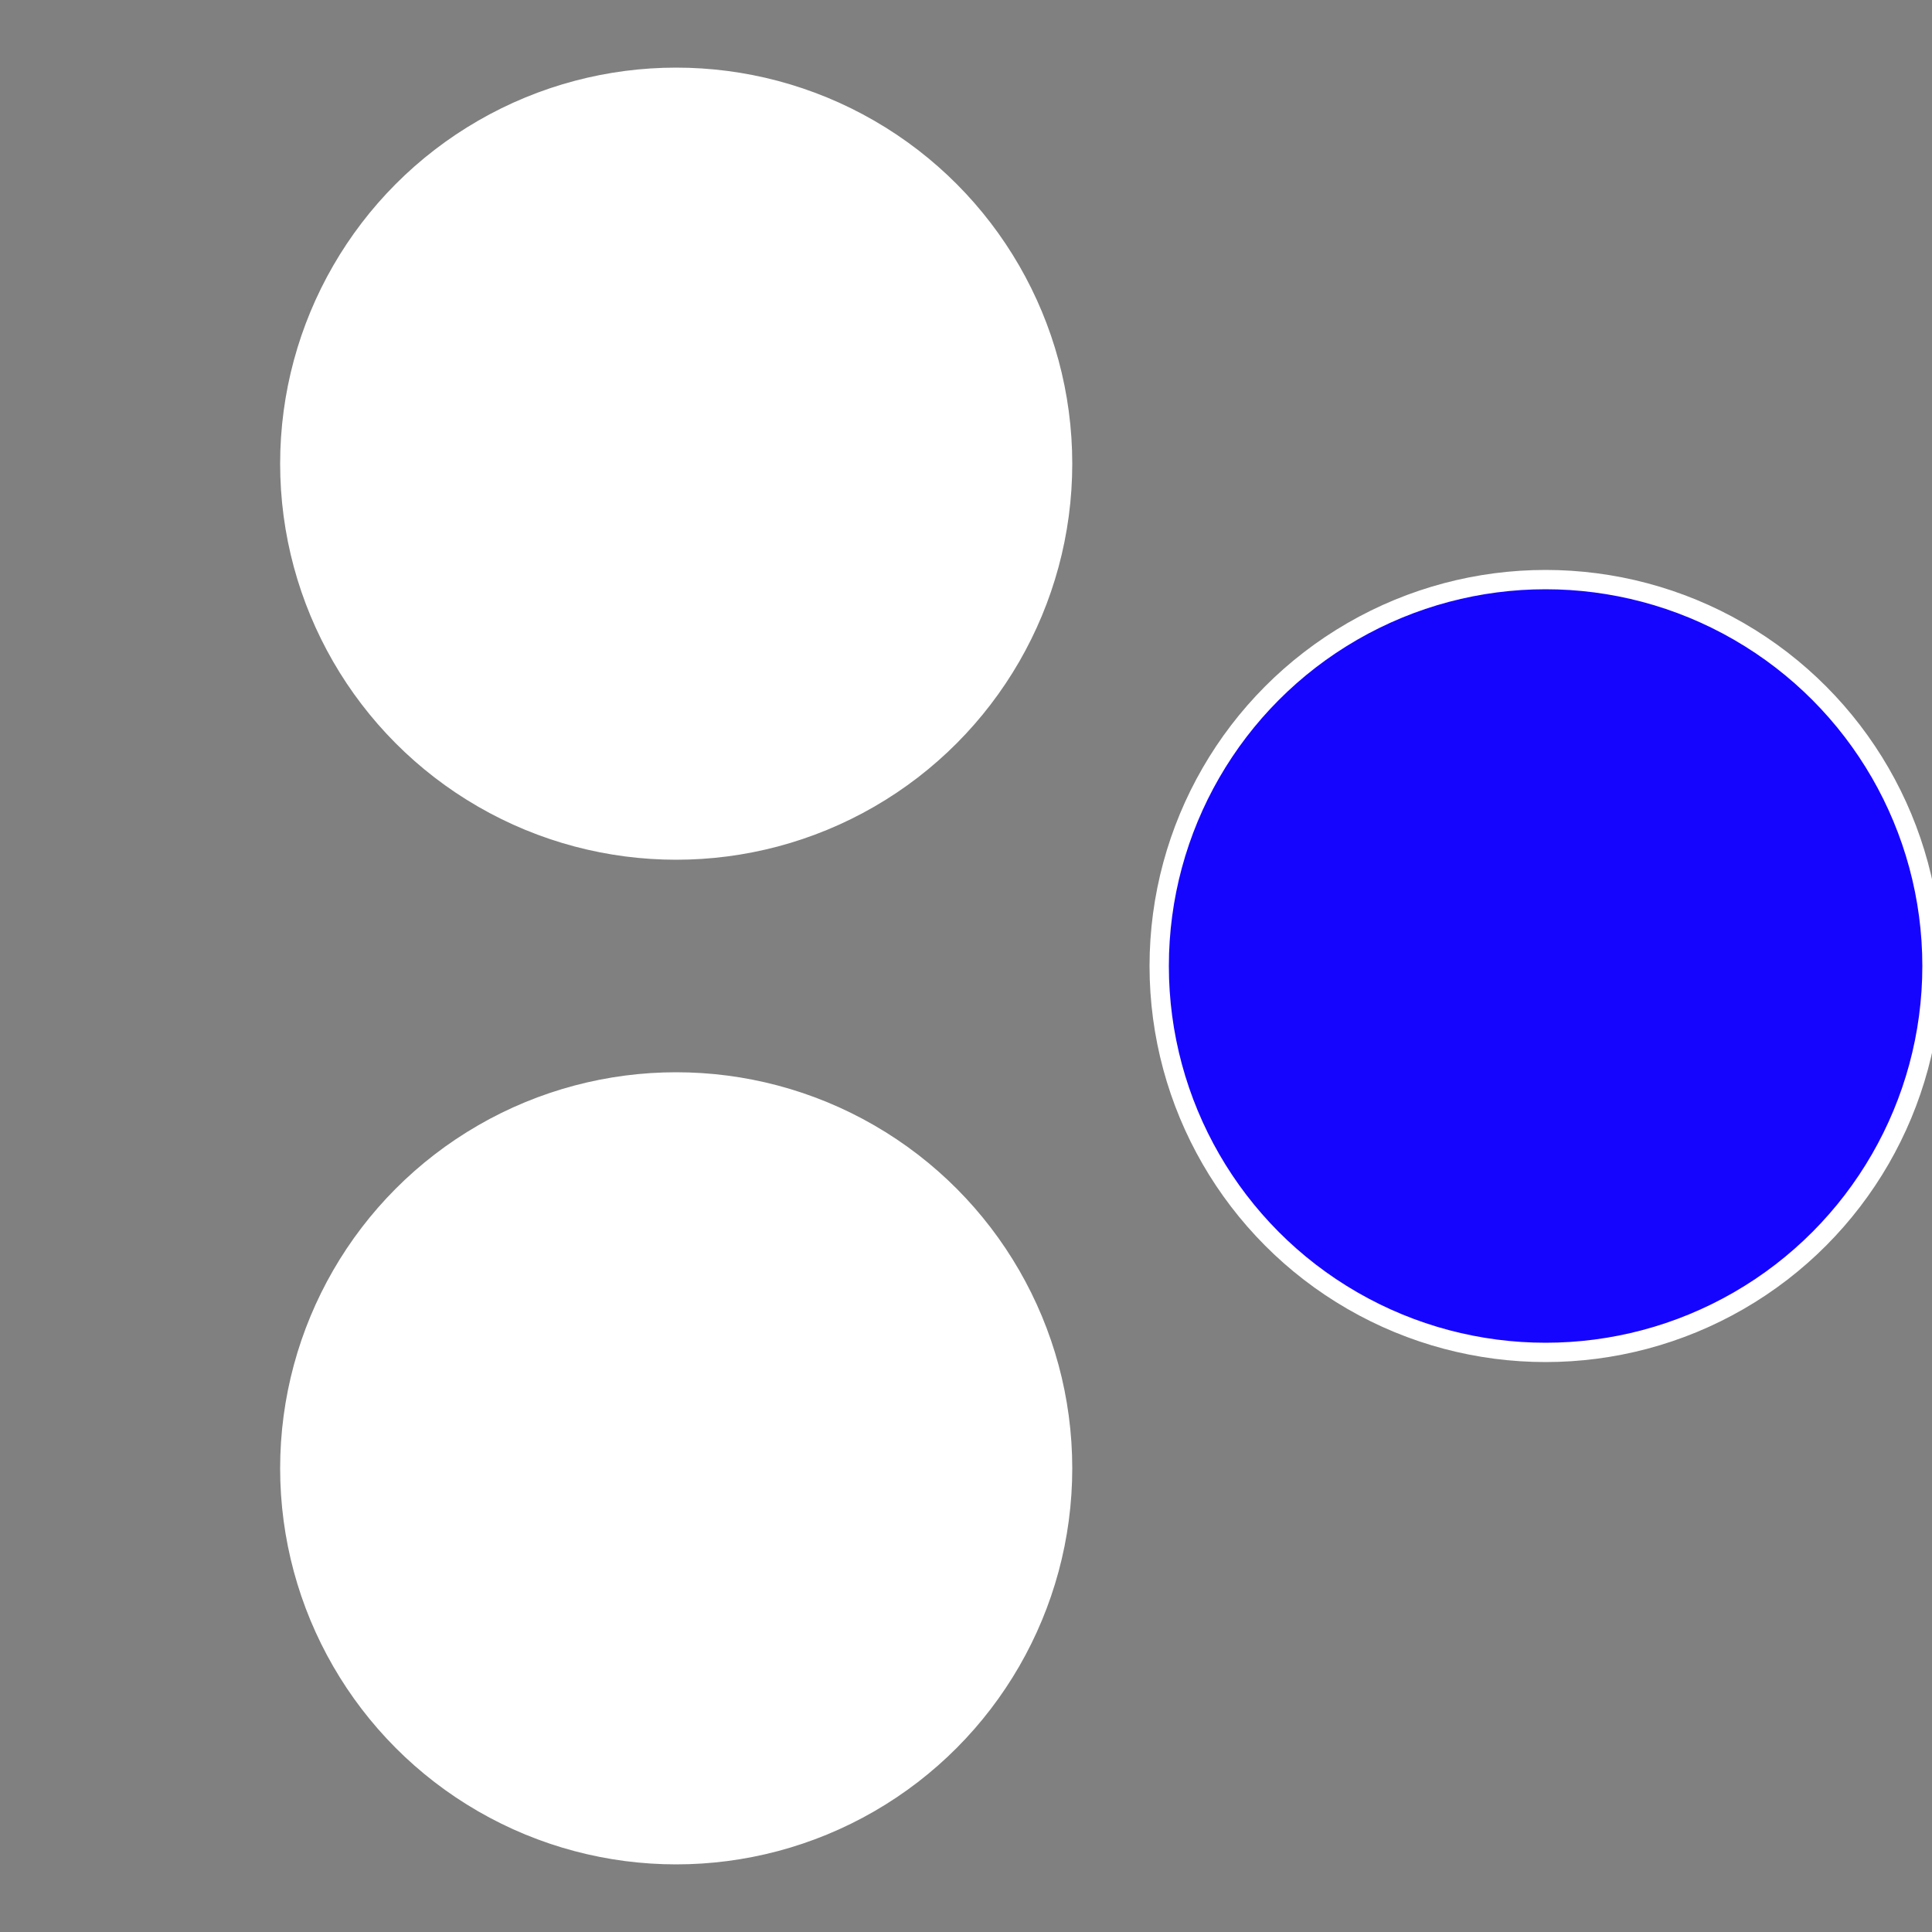
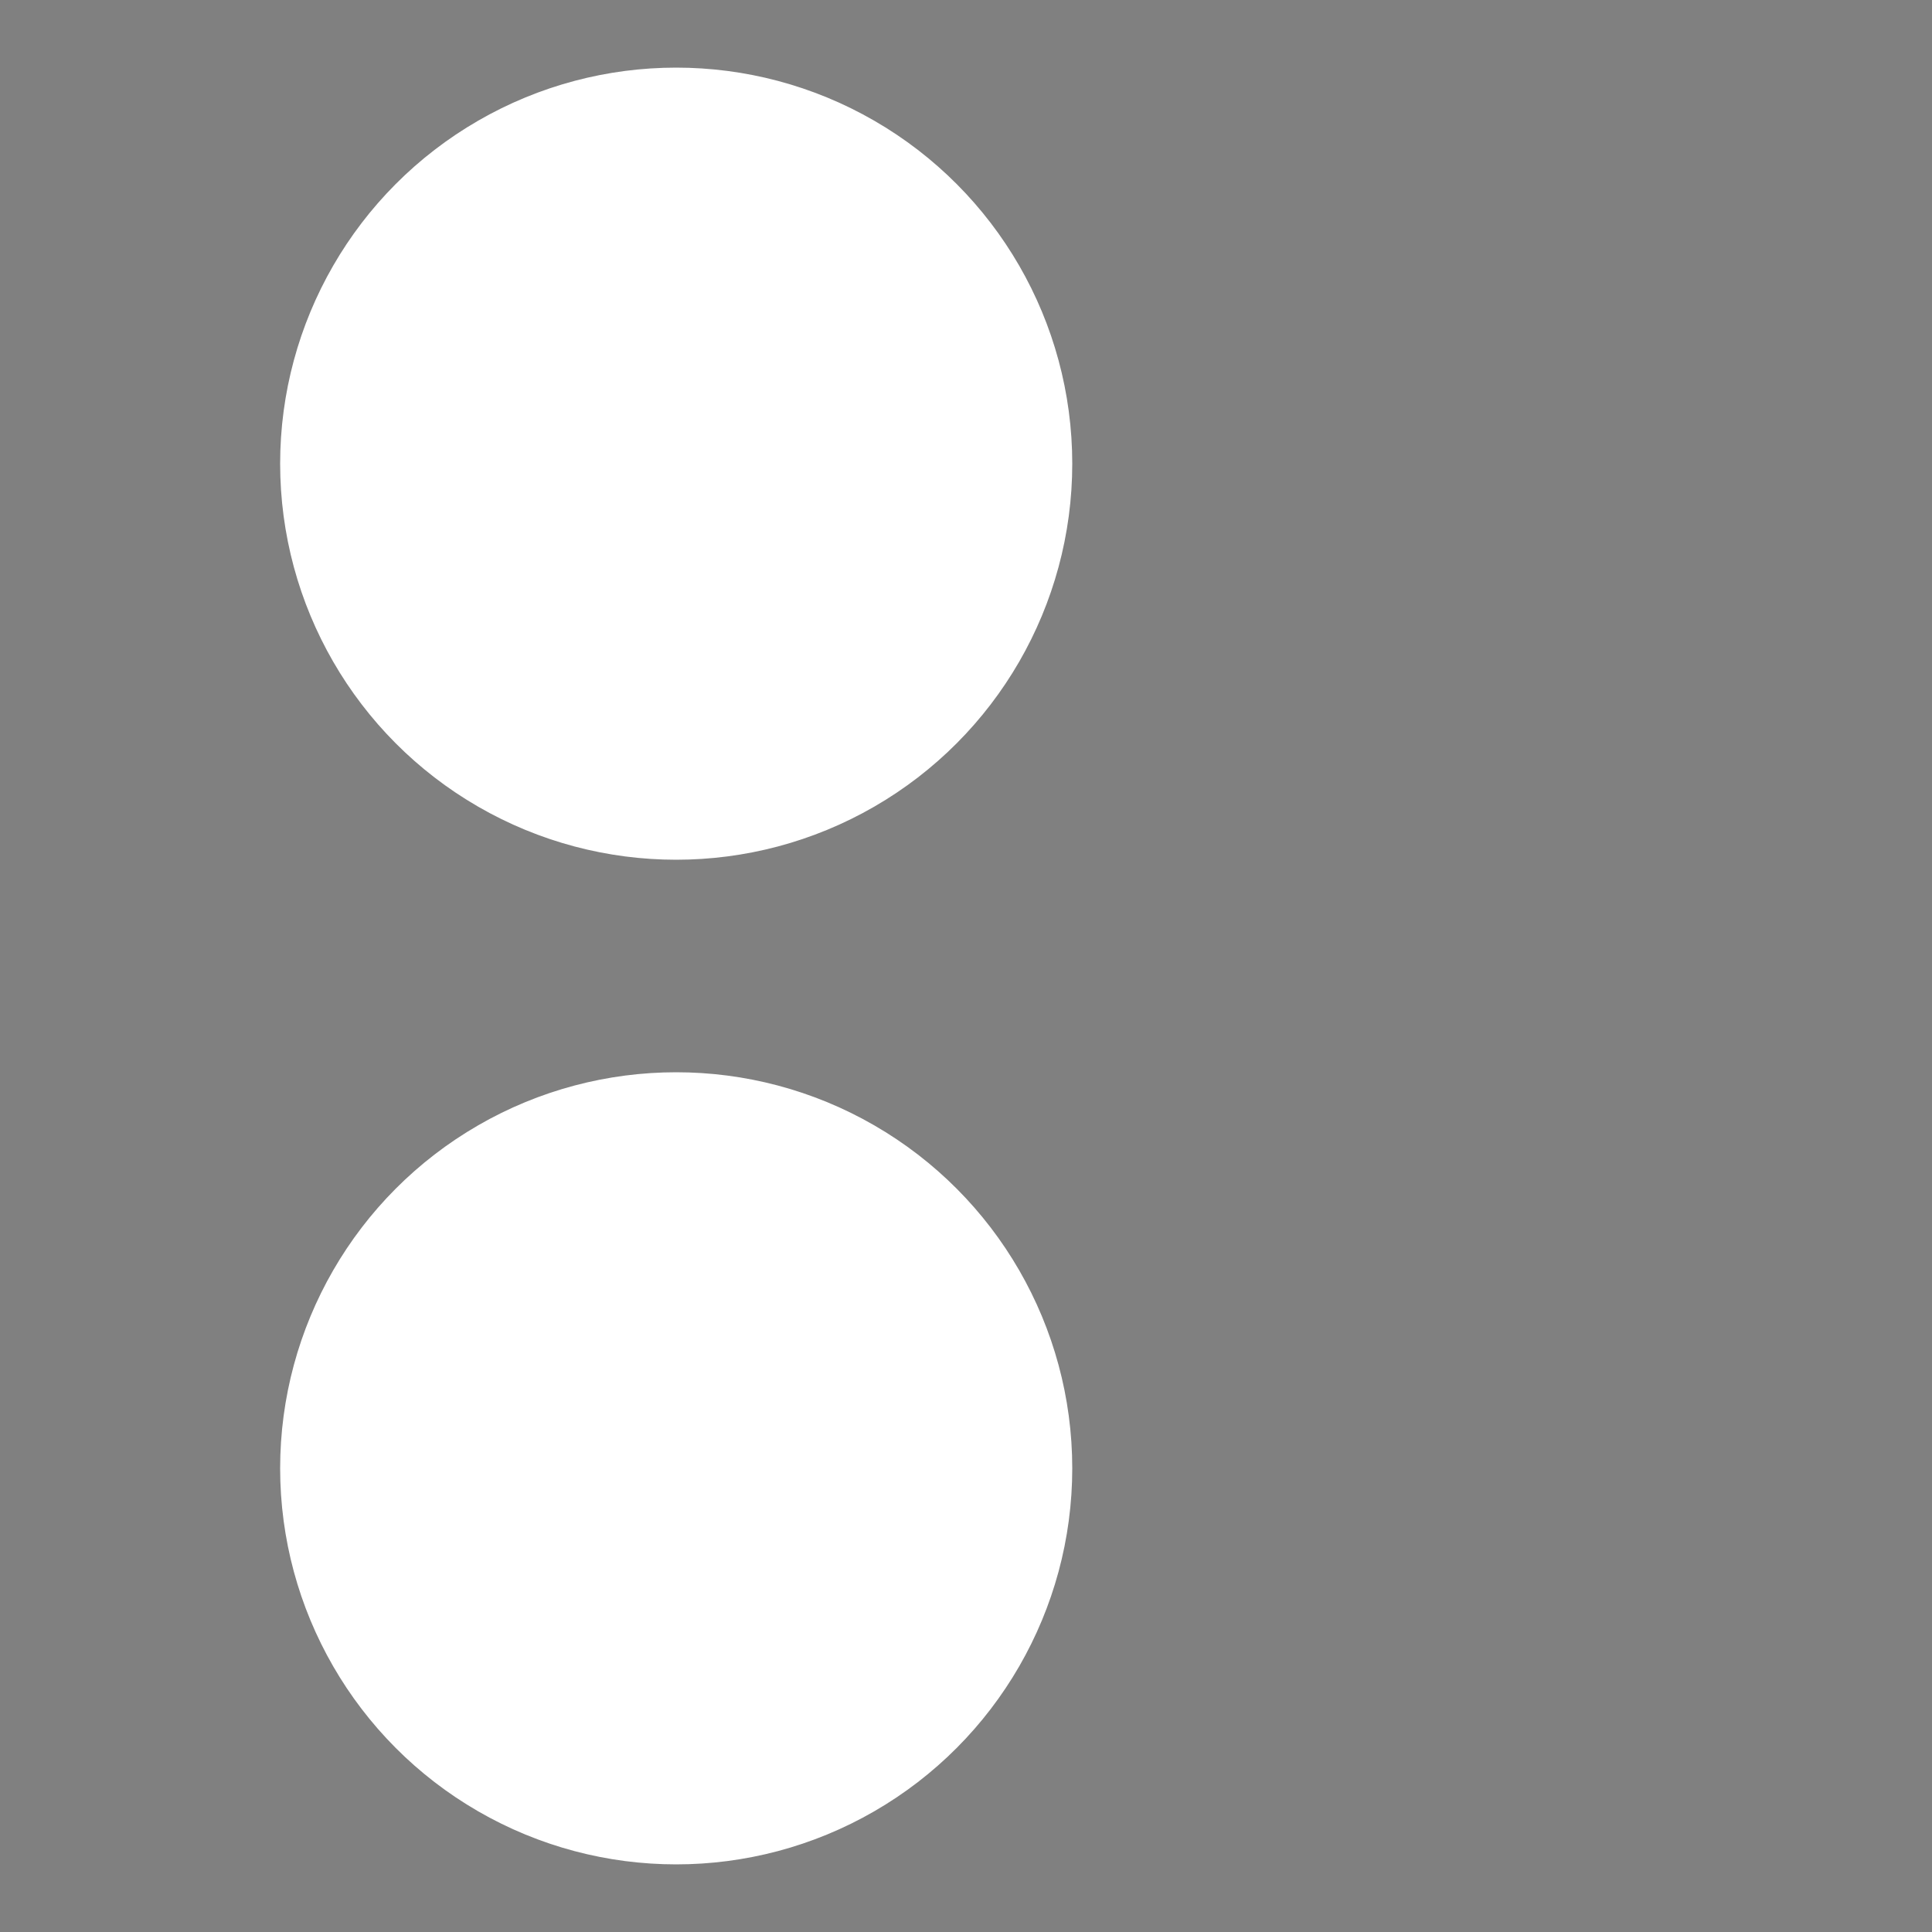
<svg xmlns="http://www.w3.org/2000/svg" width="500" height="500" viewBox="-1 -1 2 2">
  <rect x="-1" y="-1" width="2" height="2" fill="#808080" stroke="none" />
-   <circle cx="0.6" cy="0" r="0.4" fill="#1505fffffffffffff2ceffffffffffffebf6" stroke="#fff" stroke-width="1%" />
  <circle cx="-0.3" cy="0.52" r="0.4" fill="#ffffffffffffebf61505fffffffffffff2ce" stroke="#fff" stroke-width="1%" />
  <circle cx="-0.3" cy="-0.52" r="0.4" fill="#fffffffffffff2ceffffffffffffebf61505" stroke="#fff" stroke-width="1%" />
</svg>